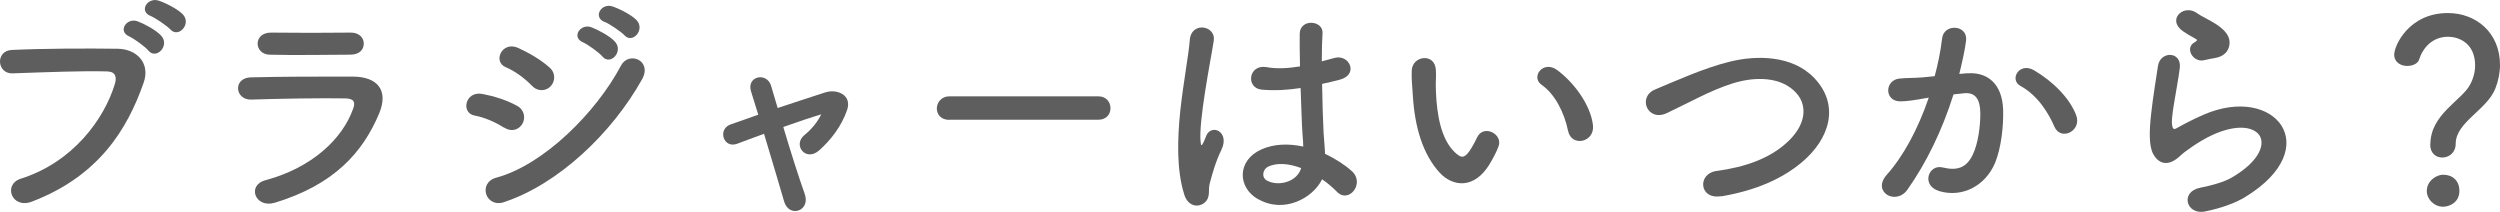
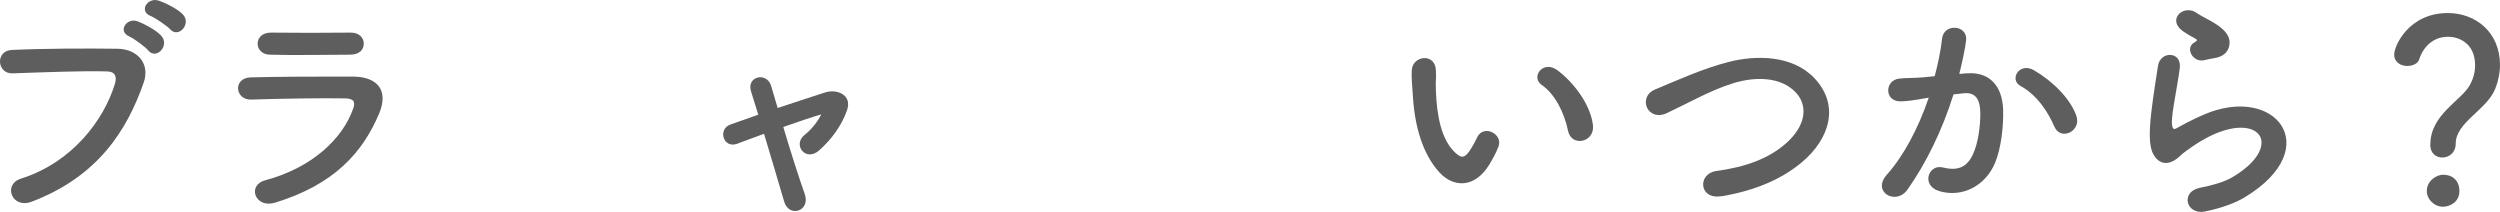
<svg xmlns="http://www.w3.org/2000/svg" viewBox="0 0 168.71 14.3">
  <g fill="#5e5e5e">
    <path d="m1.4 12.06c3.54-1.12 5.63-4.03 6.35-6.39.13-.43.08-.83-.51-.85-1.57-.05-4.1.05-6.4.13-1.06.03-1.17-1.54-.03-1.58 2.11-.1 5.11-.11 7.14-.08 1.3.02 2.21.99 1.74 2.3-1.12 3.2-3.07 6.31-7.55 8.02-1.36.51-1.95-1.17-.74-1.55zm7.33-9.6c-.82-.34-.18-1.3.56-1.02.43.16 1.23.58 1.58.96.62.67-.32 1.65-.85 1.02-.21-.26-.98-.82-1.3-.96zm1.44-1.38c-.82-.32-.22-1.28.53-1.04.43.14 1.25.54 1.62.91.64.64-.27 1.65-.82 1.04-.22-.24-1.01-.78-1.33-.91z" />
    <path d="m18.54 13.68c-1.31.4-1.91-1.18-.62-1.52 3.15-.85 5.19-2.79 5.91-4.82.16-.43.08-.69-.53-.7-1.63-.03-4.61.02-6.32.08-1.14.05-1.28-1.47-.05-1.5 2.07-.05 4.75-.06 6.93-.05 1.6.02 2.38.91 1.73 2.48-1.12 2.67-3.07 4.82-7.04 6.03zm5.09-9.99c-1.5 0-3.71.05-5.44 0-1.06-.03-1.12-1.5.11-1.49 1.54.02 3.78.02 5.39 0 .54 0 .86.35.86.74s-.27.75-.93.75z" />
-     <path d="m34.02 8.62c-.59-.38-1.33-.7-1.98-.82-.96-.16-.66-1.68.51-1.46.75.14 1.62.4 2.34.8.51.27.58.83.37 1.2-.21.38-.7.61-1.23.27zm0 5.02c-1.26.42-1.79-1.31-.53-1.65 3.19-.86 6.74-4.39 8.42-7.57.53-.99 2.13-.34 1.42.93-2.05 3.67-5.68 7.09-9.32 8.29zm1.86-7.87c-.5-.51-1.14-.98-1.74-1.23-.91-.37-.27-1.79.82-1.31.7.32 1.52.78 2.13 1.33.43.38.37.93.08 1.25s-.85.42-1.28-.03zm3.47-2.91c-.82-.34-.18-1.3.56-1.02.43.16 1.23.58 1.58.96.62.67-.3 1.65-.83 1.02-.21-.26-.99-.82-1.31-.96zm1.46-1.37c-.82-.32-.24-1.3.51-1.06.43.14 1.25.54 1.62.91.64.64-.26 1.65-.8 1.04-.22-.24-1.01-.77-1.33-.9z" />
    <path d="m55.45 7.71c-.66.19-1.6.51-2.59.86.48 1.62 1.06 3.44 1.44 4.5.43 1.17-1.04 1.66-1.38.54-.32-1.09-.86-2.93-1.36-4.58-.67.24-1.3.48-1.81.67-.94.35-1.34-.99-.45-1.3.56-.19 1.18-.42 1.87-.66-.19-.62-.35-1.15-.48-1.55-.18-.53.1-.88.46-.96.34-.08.75.11.88.54.11.37.27.9.45 1.52 1.06-.35 2.16-.72 3.23-1.06.8-.24 1.79.19 1.46 1.18-.37 1.09-1.09 2.03-1.89 2.74-.91.8-1.81-.37-.99-1.04.45-.35.9-.9 1.14-1.41l.02-.02z" />
-     <path d="m64.07 8.09c-.58 0-.85-.38-.85-.77s.3-.82.85-.82h10.05c.54 0 .82.4.82.8s-.27.78-.82.78h-10.05z" />
-     <path d="m79.91 13.1c-.51-1.62-.46-3.68-.26-5.62.21-1.94.56-3.73.64-4.77.1-1.3 1.78-.98 1.62.03-.11.72-.38 2.11-.59 3.47s-.37 2.71-.3 3.35c.03.29.05.34.21.02.05-.1.16-.38.19-.46.37-.77 1.58-.22 1.01.98-.21.43-.37.86-.5 1.26s-.22.75-.29 1.01c-.13.45.08.9-.32 1.28-.42.38-1.14.32-1.41-.54zm4.98.34c-1.39-.8-1.42-2.62.24-3.36.86-.38 1.84-.4 2.82-.19 0-.26-.03-.5-.05-.8-.05-.66-.08-1.89-.13-3.15-.86.13-1.71.19-2.62.11-1.1-.1-.91-1.73.32-1.52.7.13 1.47.08 2.26-.05-.02-.9-.03-1.71-.02-2.21.03-1.04 1.6-.9 1.54-.03-.03.45-.05 1.12-.05 1.9.27-.08.56-.14.82-.22 1.04-.32 1.73 1.14.35 1.47-.38.1-.77.19-1.15.27.02 1.25.06 2.5.1 3.28.02.4.08.93.1 1.44.67.32 1.31.72 1.81 1.17.91.83-.22 2.23-1.02 1.38-.29-.29-.62-.58-.99-.83-.61 1.26-2.56 2.34-4.31 1.34zm2.91-2.1c-.8-.3-1.6-.38-2.21-.1-.38.18-.48.72-.1.94.77.43 2.06.1 2.32-.85h-.02z" />
    <path d="m97.16 11.66c-1.15-1.25-1.68-3.1-1.81-5.12-.06-.91-.1-1.2-.08-1.78.03-1.01 1.58-1.22 1.63-.02.03.62-.03.66 0 1.39.06 1.68.37 3.27 1.26 4.13.42.4.62.45.98-.03.19-.27.42-.69.53-.94.43-.93 1.76-.26 1.46.58-.16.45-.45.94-.62 1.23-1.02 1.66-2.45 1.52-3.35.56zm8.66-2.82c-.26-1.28-.91-2.51-1.78-3.11-.77-.53.1-1.71 1.06-.99 1.14.85 2.24 2.35 2.4 3.71.13 1.17-1.46 1.49-1.68.38z" />
    <path d="m116.14 13.24c-1.49.24-1.6-1.52-.32-1.7 2.02-.27 3.57-.86 4.71-1.87 1.36-1.2 1.46-2.51.72-3.36-1.02-1.17-2.83-1.14-4.27-.7-.83.26-1.57.59-2.29.94s-1.44.72-2.22 1.09c-1.3.59-1.98-1.1-.78-1.6 1.39-.58 3.28-1.44 5.01-1.87 1.82-.46 4.26-.45 5.73 1.09 1.73 1.81 1.09 4.1-.88 5.73-1.3 1.07-3.03 1.86-5.39 2.26z" />
    <path d="m132.75 4.95c1.34-.11 2.37.67 2.43 2.46.03 1.12-.13 2.56-.54 3.57-.66 1.58-2.23 2.37-3.76 1.92-1.26-.37-.75-1.84.22-1.6.91.22 1.58.08 2.03-.86.37-.78.51-1.92.51-2.77 0-.98-.34-1.44-1.07-1.38-.24.02-.48.05-.74.08-.78 2.48-1.86 4.66-3.11 6.43-.77 1.09-2.43.16-1.39-1.01 1.1-1.23 2.1-3.06 2.83-5.2l-.19.03c-.69.13-1.31.22-1.73.22-1.09 0-1.07-1.44-.05-1.54.5-.05.99-.03 1.57-.08l.8-.08c.19-.7.4-1.65.5-2.54.11-1.04 1.74-.94 1.62.13-.06.54-.27 1.5-.46 2.26l.53-.05zm5.89 3.6c-.38-.88-1.1-2.1-2.29-2.75-.78-.43-.08-1.63.91-1.06 1.28.75 2.42 1.89 2.85 3.04.4 1.06-1.04 1.76-1.47.77z" />
    <path d="m148.82 14.27c-1.3.26-1.71-1.33-.35-1.6.83-.16 1.65-.4 2.14-.69 1.76-1.02 2.24-2.13 1.91-2.77-.34-.64-1.5-.88-3.2-.11-.94.43-1.95 1.18-2.15 1.38-.94.91-1.58.46-1.87-.1s-.26-1.55-.13-2.72.34-2.4.46-3.22c.16-1.02 1.62-.99 1.47.16-.08.67-.26 1.57-.38 2.34-.13.78-.21 1.38-.1 1.66.05.13.13.13.27.05.32-.18 1.07-.59 1.82-.91 4.83-2.1 8.24 2.23 2.83 5.54-.67.42-1.68.78-2.74.99zm-.06-10.21c-.77.19-1.34-.83-.67-1.2.08-.05.24-.13.13-.21-.34-.21-.88-.46-1.14-.75-.69-.75.37-1.6 1.17-1.02.29.21.83.45 1.3.75.46.3.88.69.91 1.17.03.46-.21.99-1.01 1.12-.21.03-.43.08-.69.14z" />
    <path d="m164.01 9.75c0-2.03 2.1-2.96 2.67-4.02.24-.43.35-.9.35-1.31 0-1.57-1.18-1.94-1.82-1.94-1.28 0-1.81 1.06-1.94 1.49-.08.32-.45.48-.82.48-.43 0-.88-.24-.88-.77 0-.59.98-2.8 3.62-2.8 1.89 0 3.52 1.31 3.52 3.51 0 .51-.11 1.07-.32 1.6-.58 1.44-2.67 2.26-2.67 3.71 0 .61-.46.93-.9.93s-.82-.29-.82-.88zm.86 4.2c-.61 0-1.1-.51-1.1-1.06 0-.7.67-1.1 1.1-1.1.62 0 1.1.38 1.1 1.1 0 .77-.67 1.06-1.1 1.06z" />
  </g>
</svg>